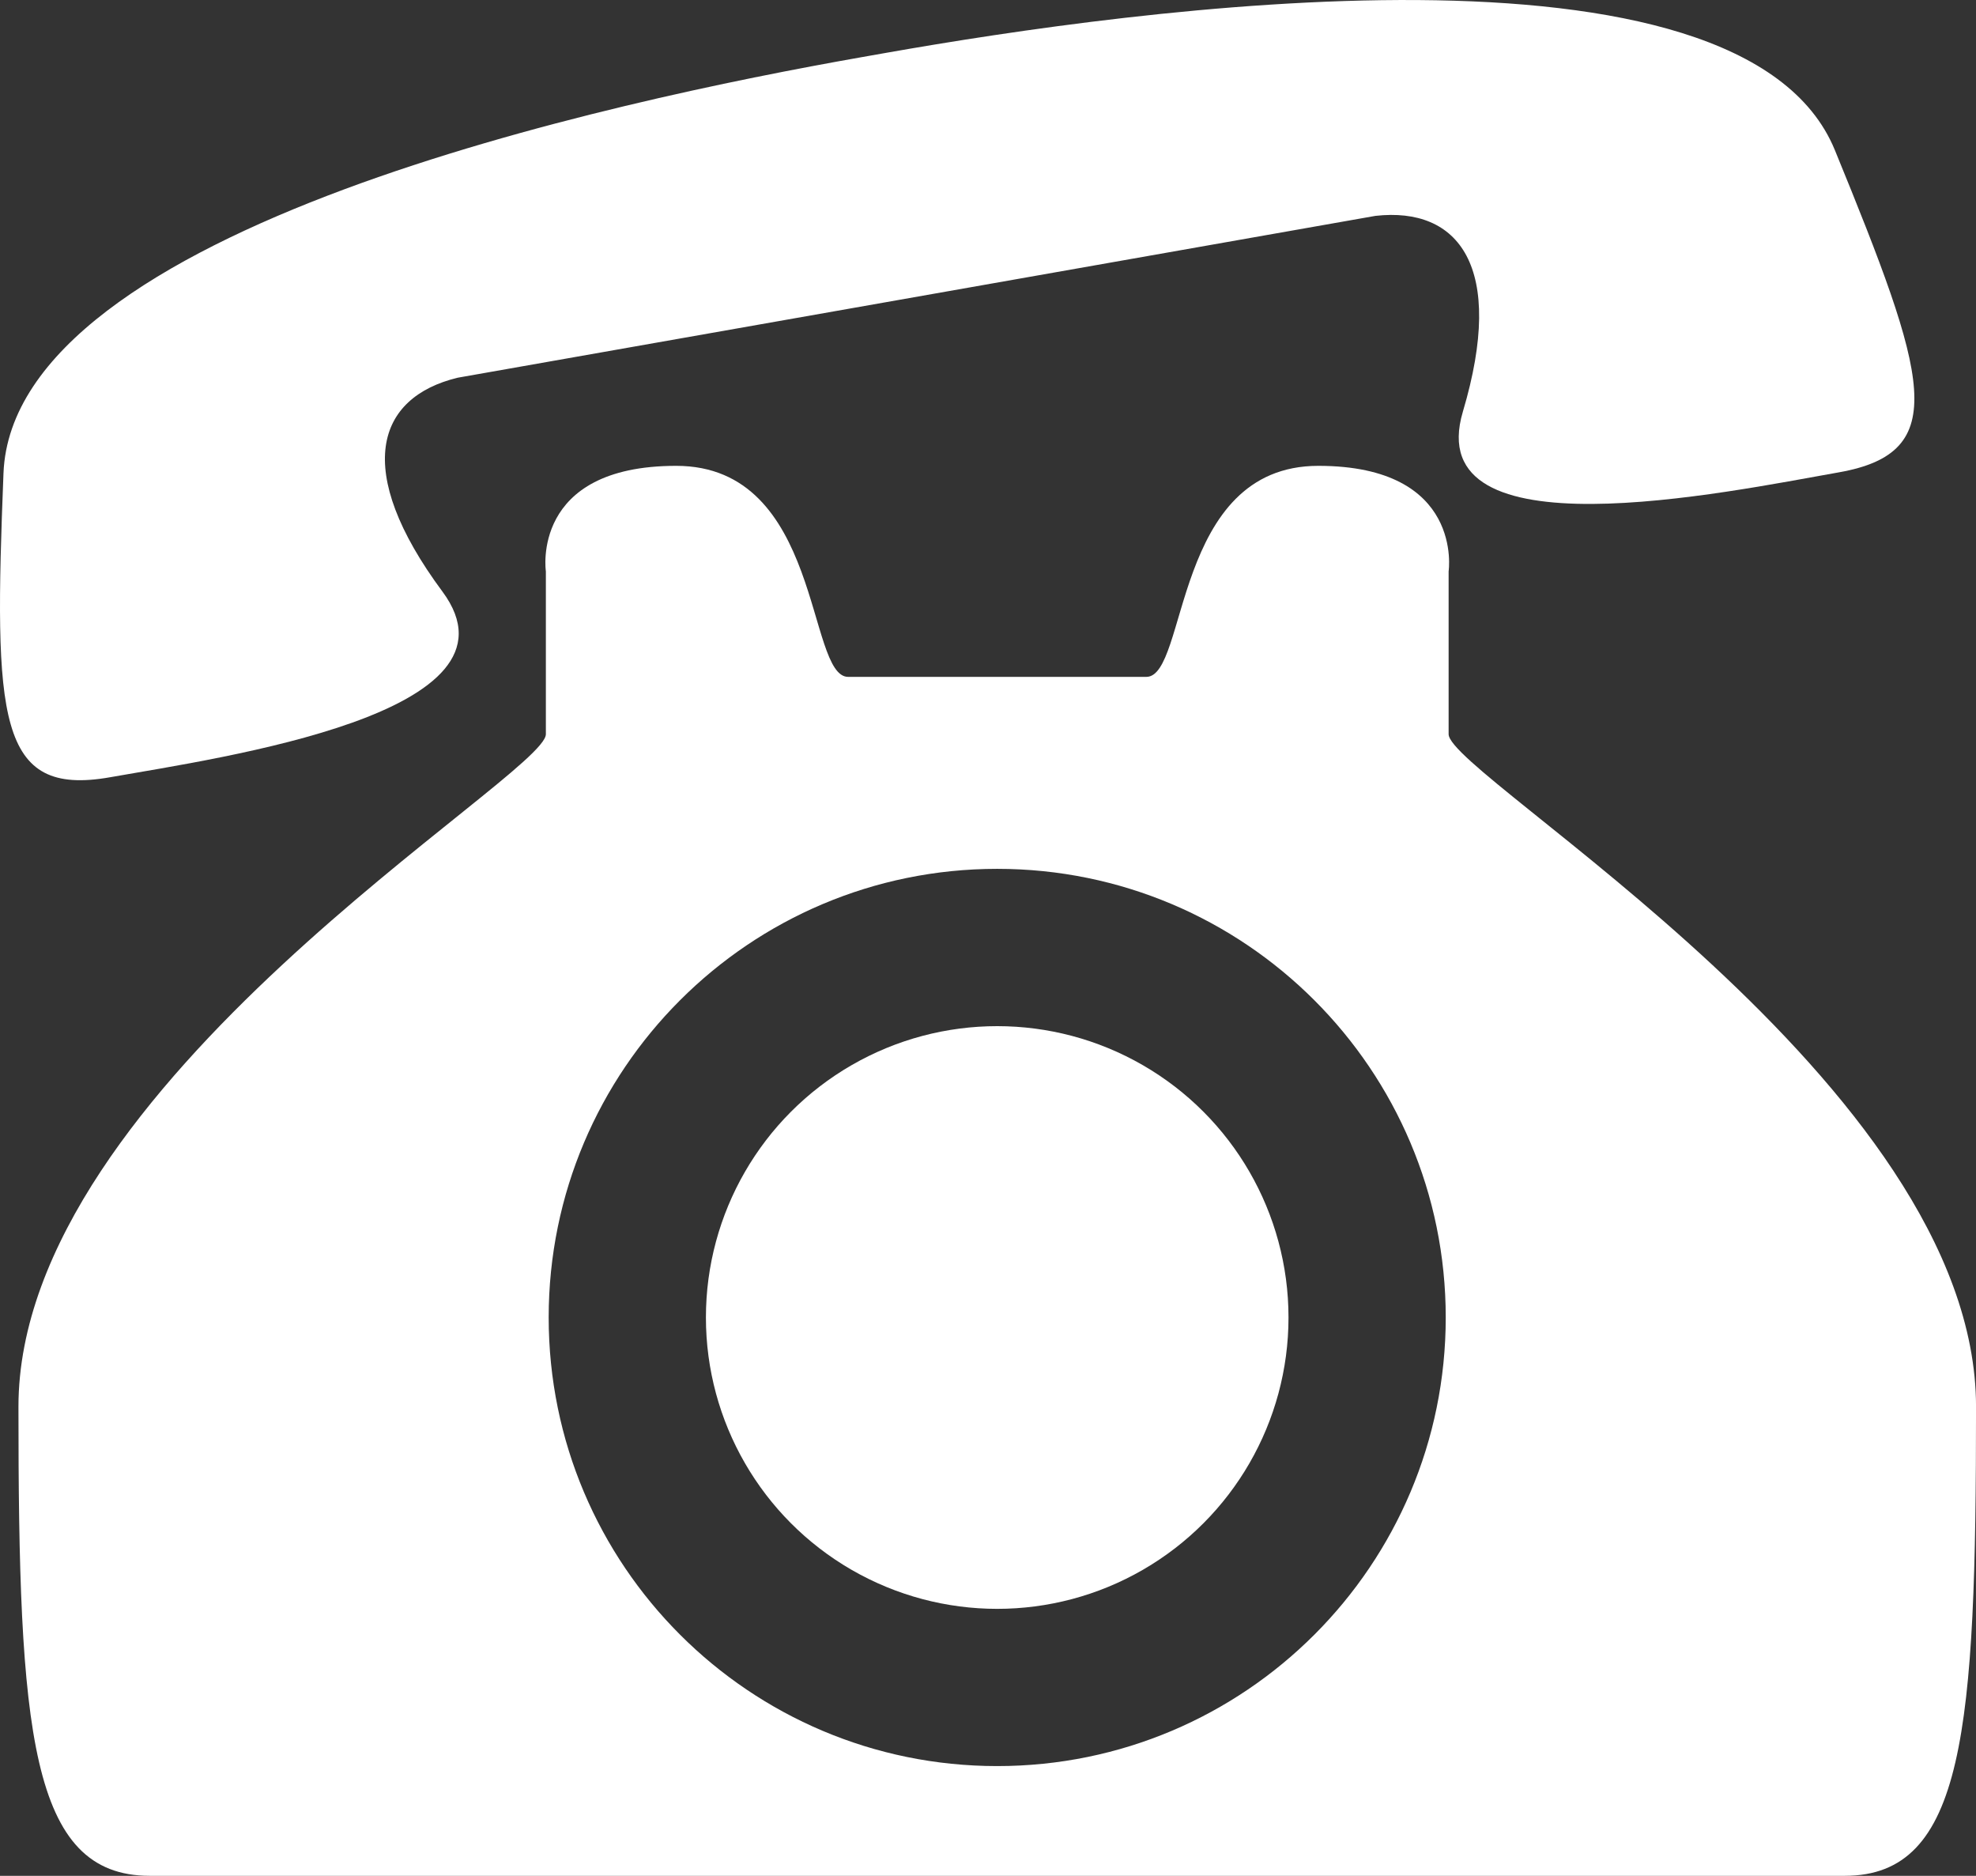
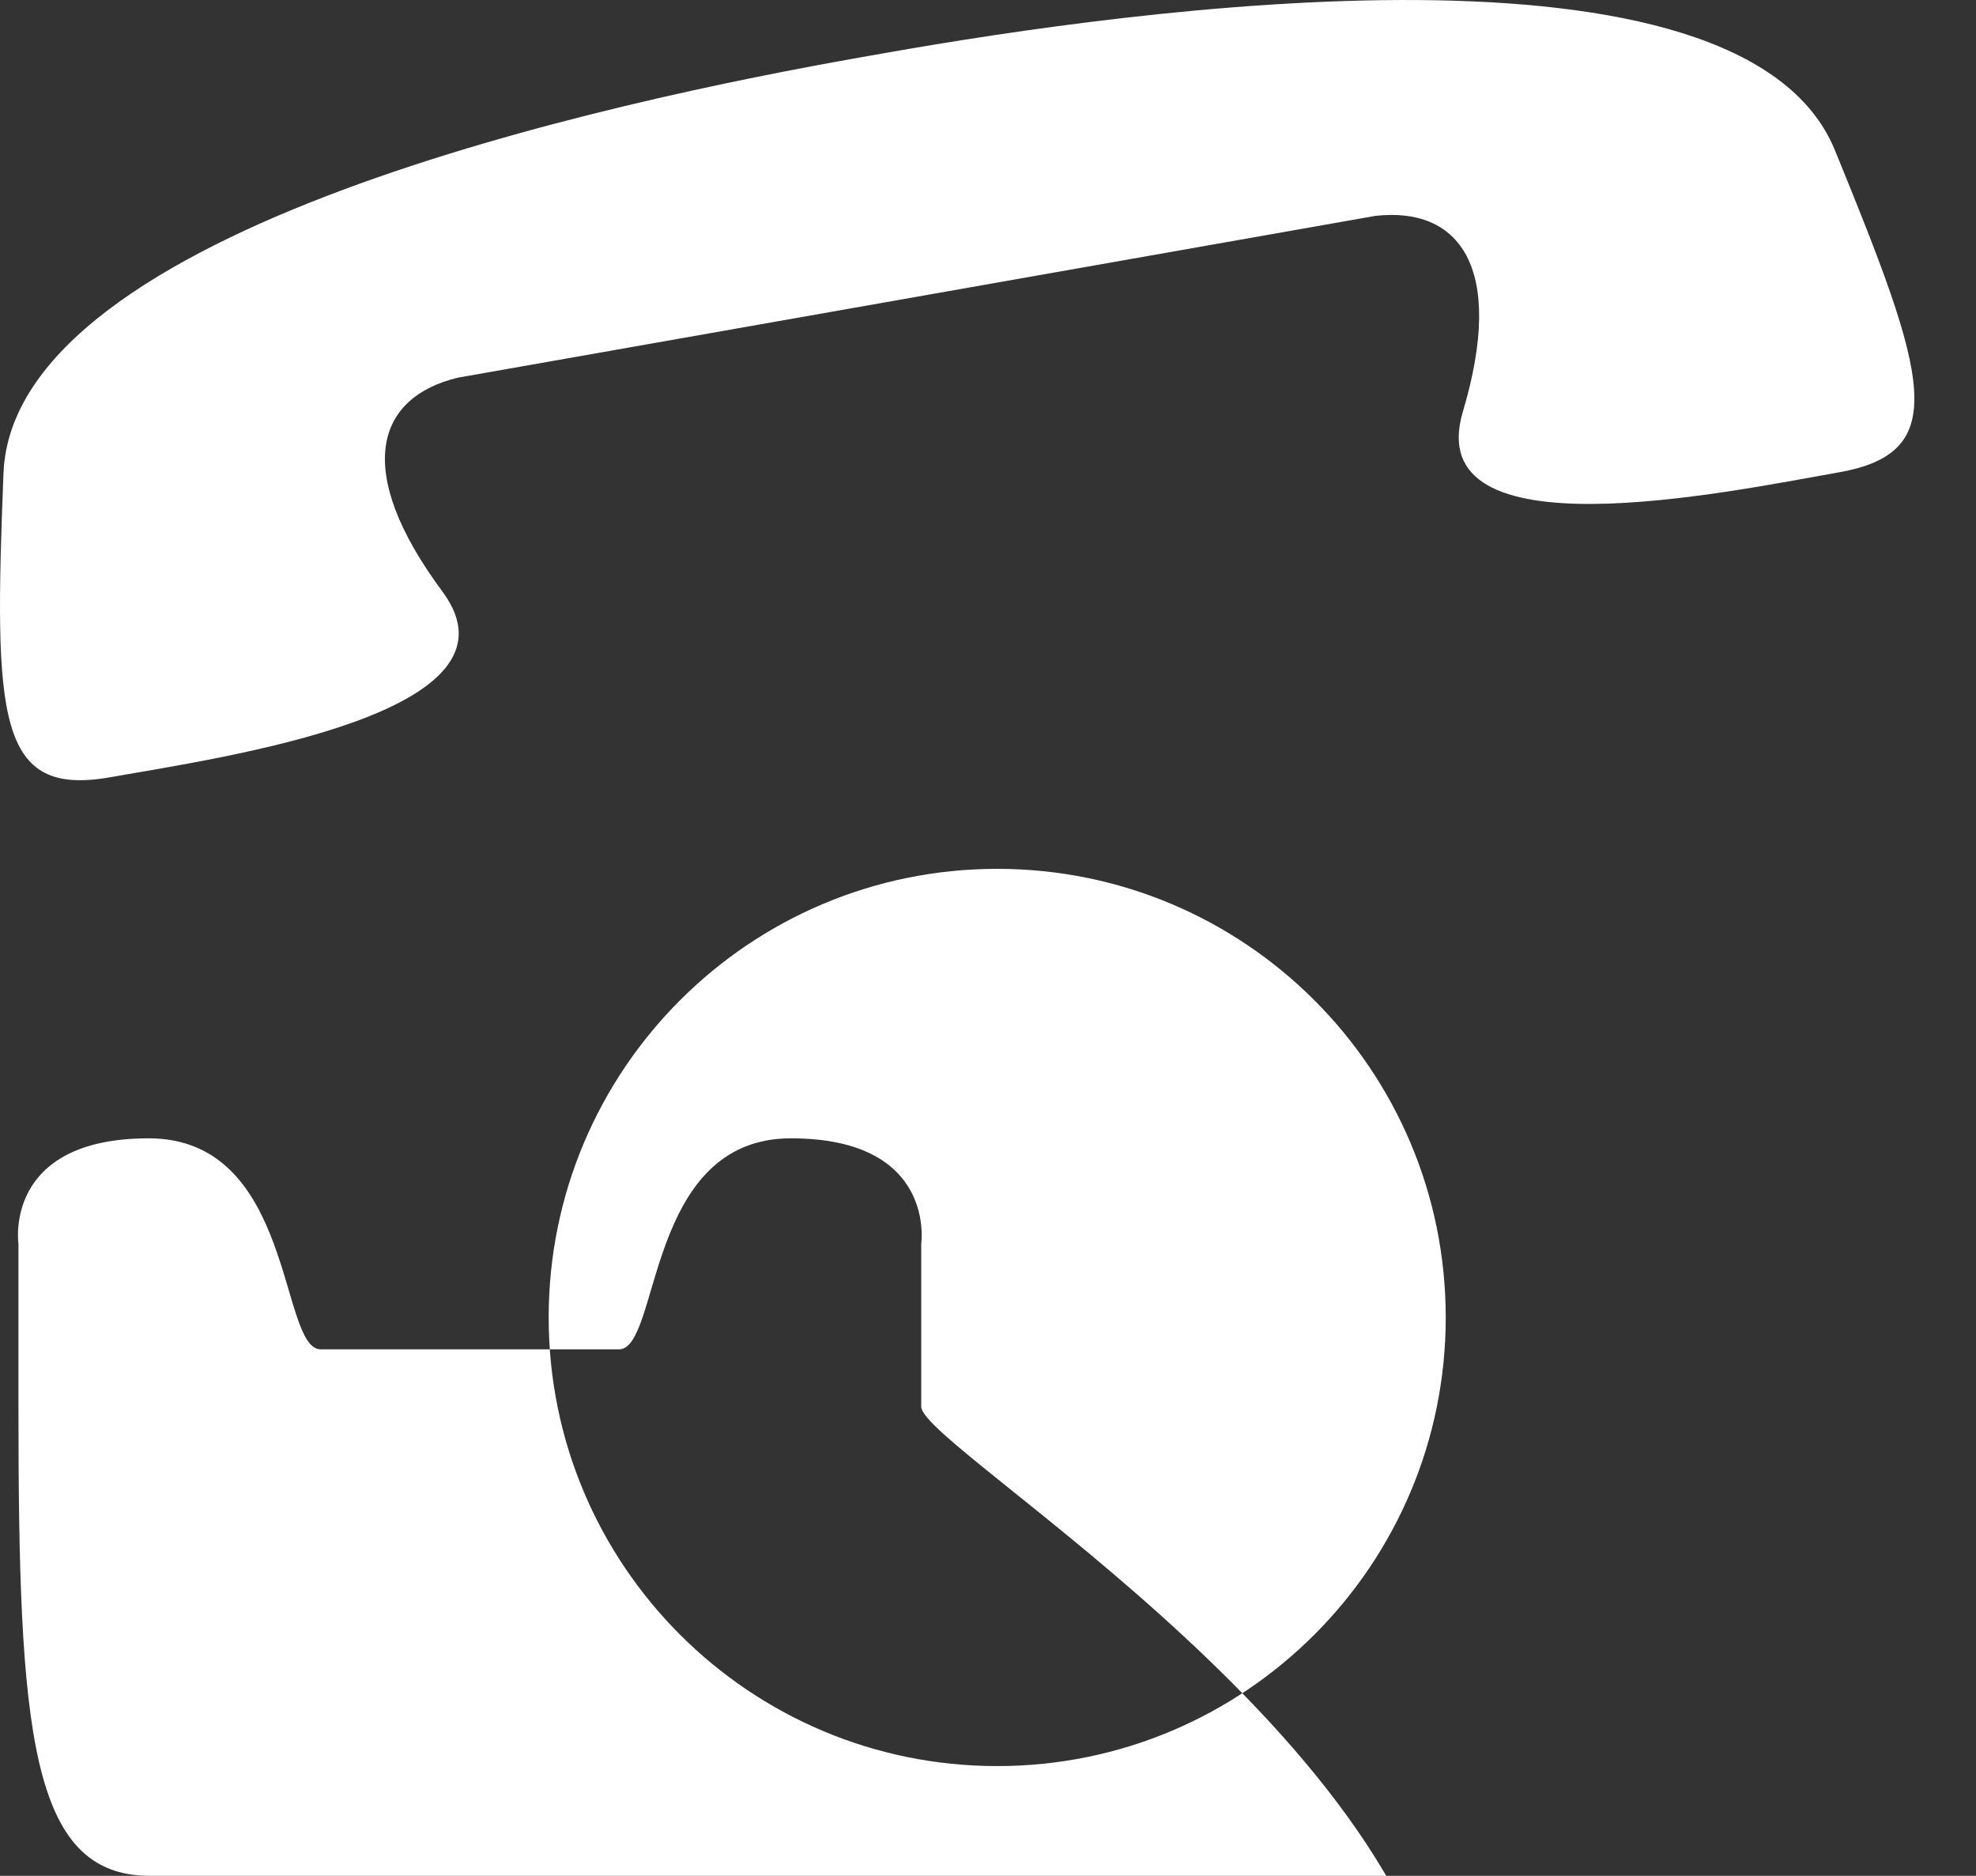
<svg xmlns="http://www.w3.org/2000/svg" id="_レイヤー_2" width="52.681" height="50" viewBox="0 0 52.681 50">
  <rect x="0" y="0" width="52.681" height="50" fill="#333333" stroke="none" />
  <defs>
    <style>.cls-1{fill:#fff;stroke-width:0px;}</style>
  </defs>
  <g id="_メイン">
    <path class="cls-1" d="M36.67,5.754c2.214-.249,3.483,1.347,2.331,5.218-1.152,3.871,7.011,2.15,10.021,1.619,3.01-.531,2.375-2.535-.103-8.588C46.44-2.05,30.197.25,23.628,1.408l-.658.116C16.402,2.682.352,6.076.093,12.612c-.258,6.536-.17,8.637,2.84,8.106s11.269-1.705,8.863-4.949c-2.406-3.244-1.76-5.178.406-5.701l24.468-4.314Z" />
-     <path class="cls-1" d="M3.992,50c-3.196,0-3.5-3.891-3.5-12.505s14.061-16.813,14.061-17.925v-4.341s-.417-2.812,3.474-2.812,3.474,5.625,4.585,5.625h7.95c1.112,0,.695-5.625,4.585-5.625s3.474,2.812,3.474,2.812v4.341c0,1.112,14.061,9.31,14.061,17.925s-.305,12.505-3.5,12.505H3.992ZM26.586,23.159c-6.604,0-11.958,5.354-11.958,11.958s5.354,11.958,11.958,11.958,11.958-5.354,11.958-11.958-5.354-11.958-11.958-11.958Z" />
-     <circle class="cls-1" cx="26.586" cy="35.118" r="7.766" />
+     <path class="cls-1" d="M3.992,50c-3.196,0-3.5-3.891-3.5-12.505v-4.341s-.417-2.812,3.474-2.812,3.474,5.625,4.585,5.625h7.95c1.112,0,.695-5.625,4.585-5.625s3.474,2.812,3.474,2.812v4.341c0,1.112,14.061,9.31,14.061,17.925s-.305,12.505-3.5,12.505H3.992ZM26.586,23.159c-6.604,0-11.958,5.354-11.958,11.958s5.354,11.958,11.958,11.958,11.958-5.354,11.958-11.958-5.354-11.958-11.958-11.958Z" />
  </g>
</svg>